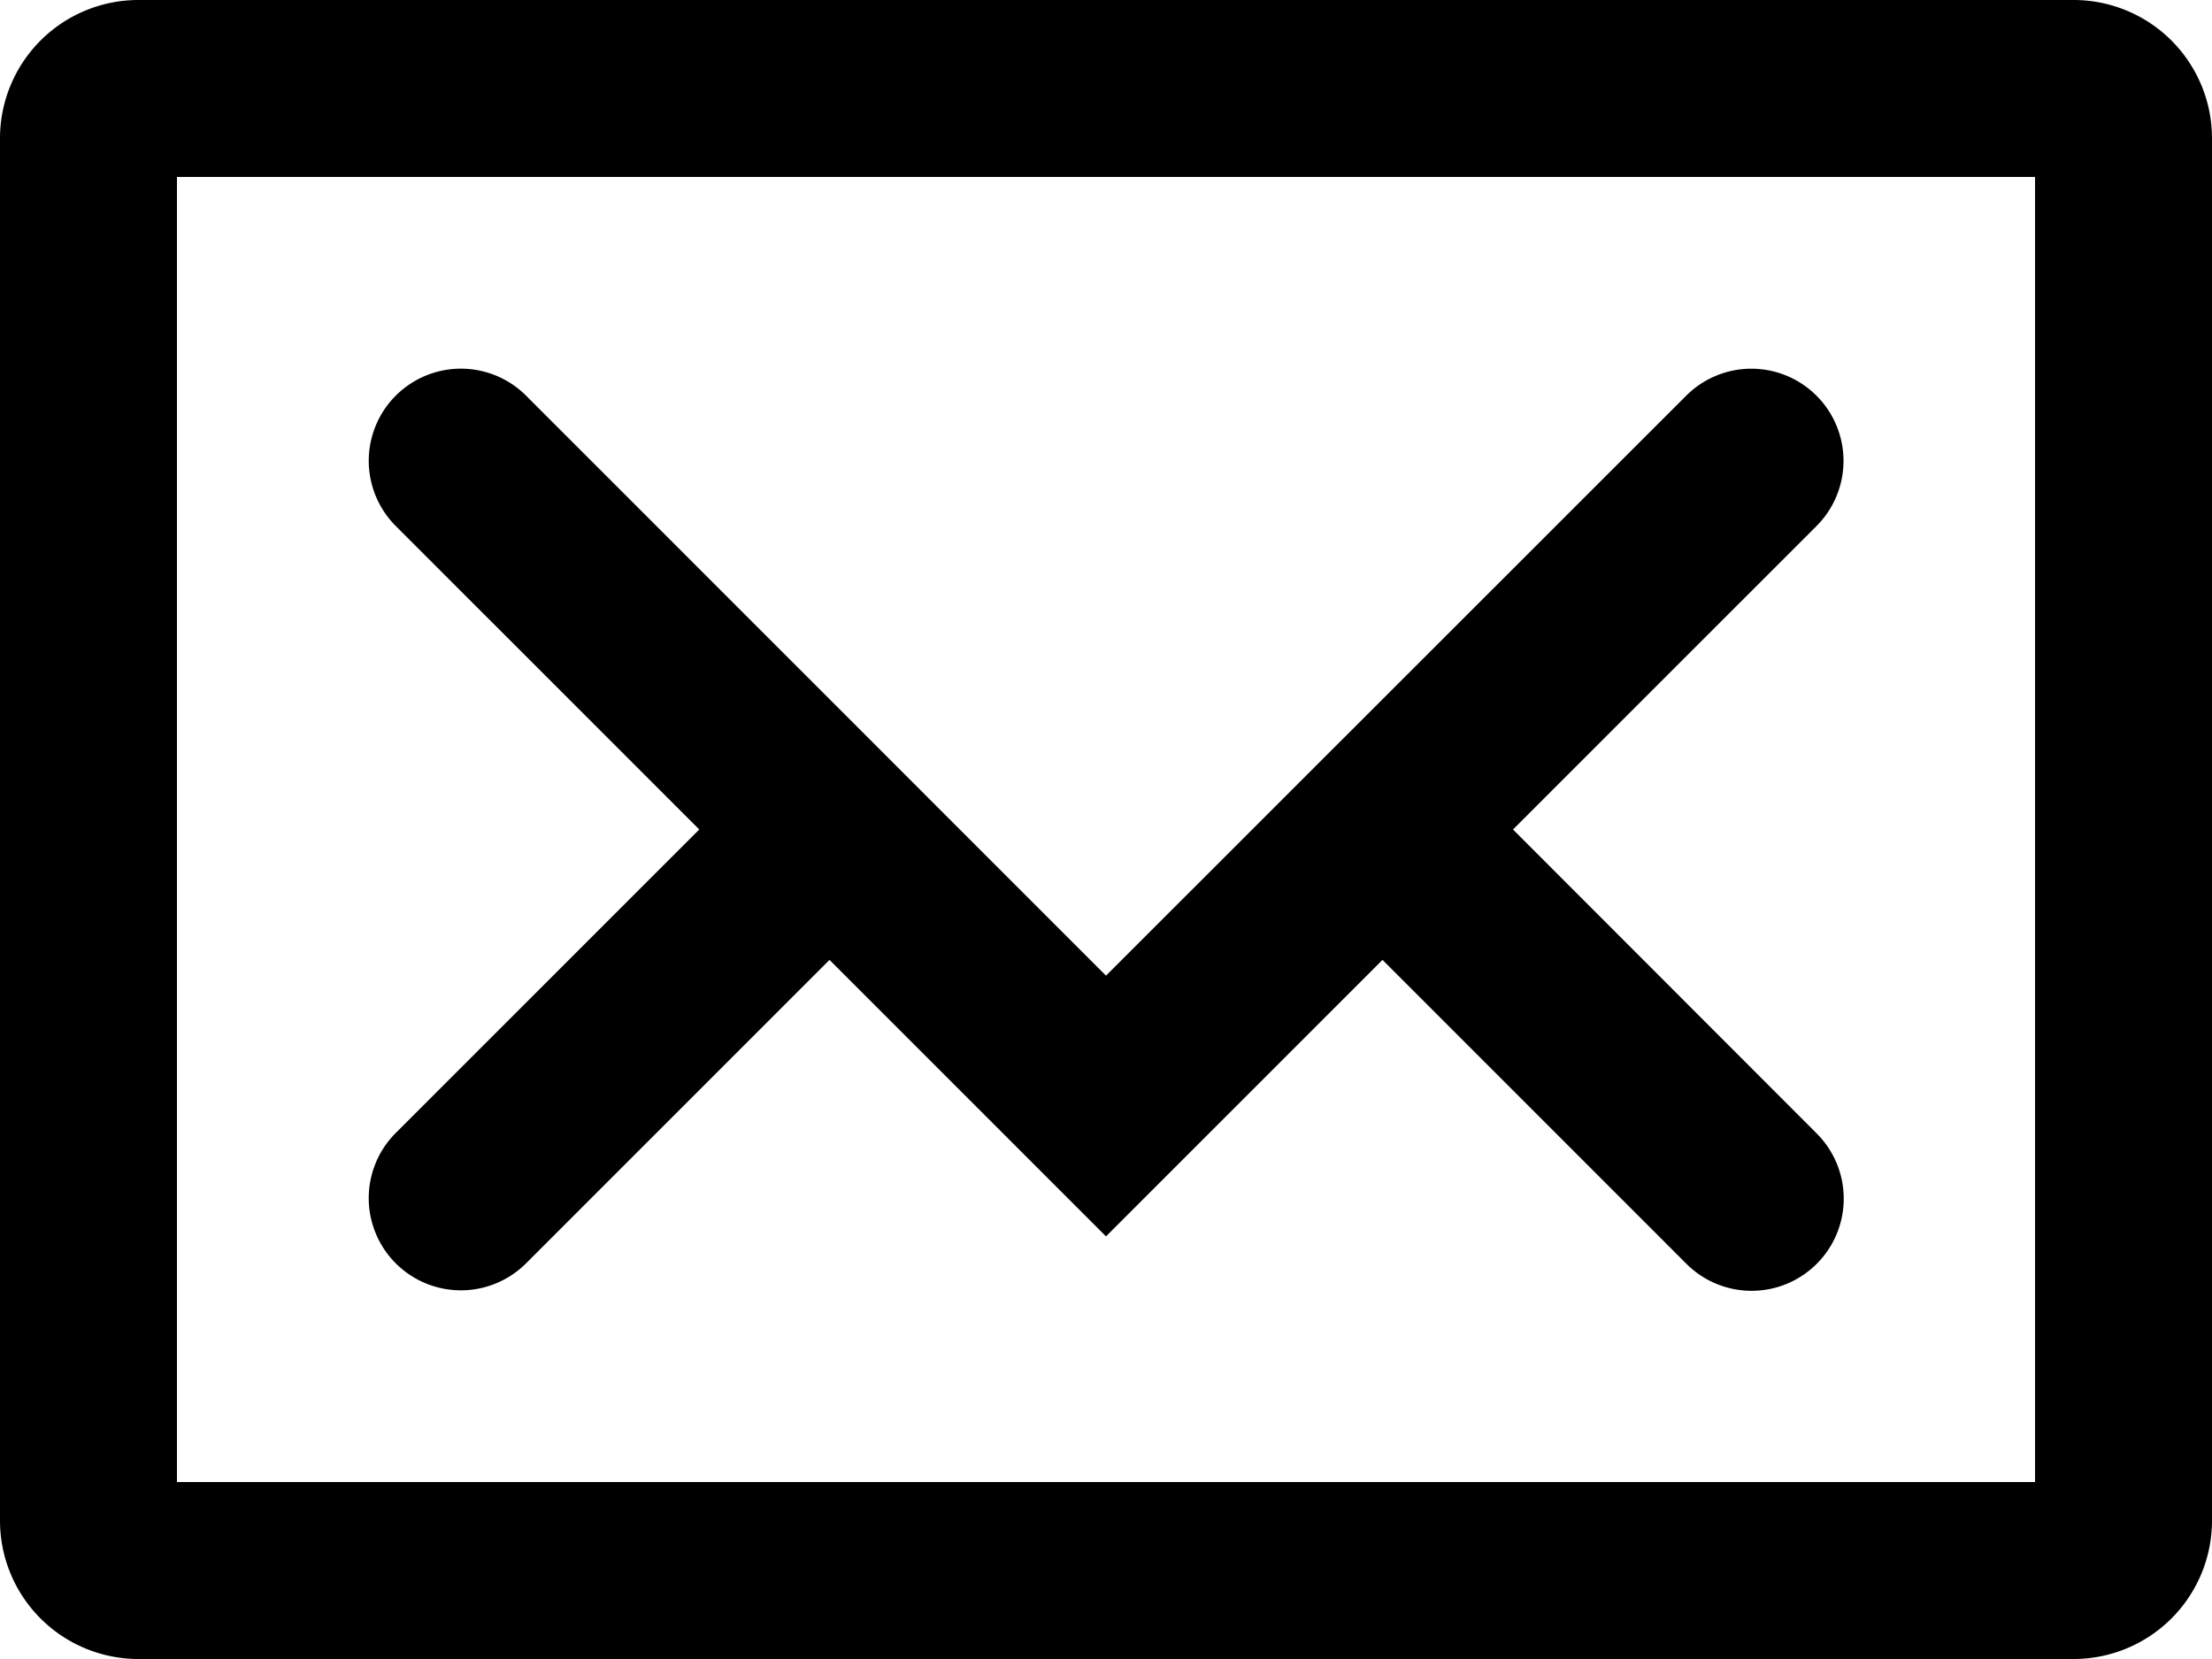
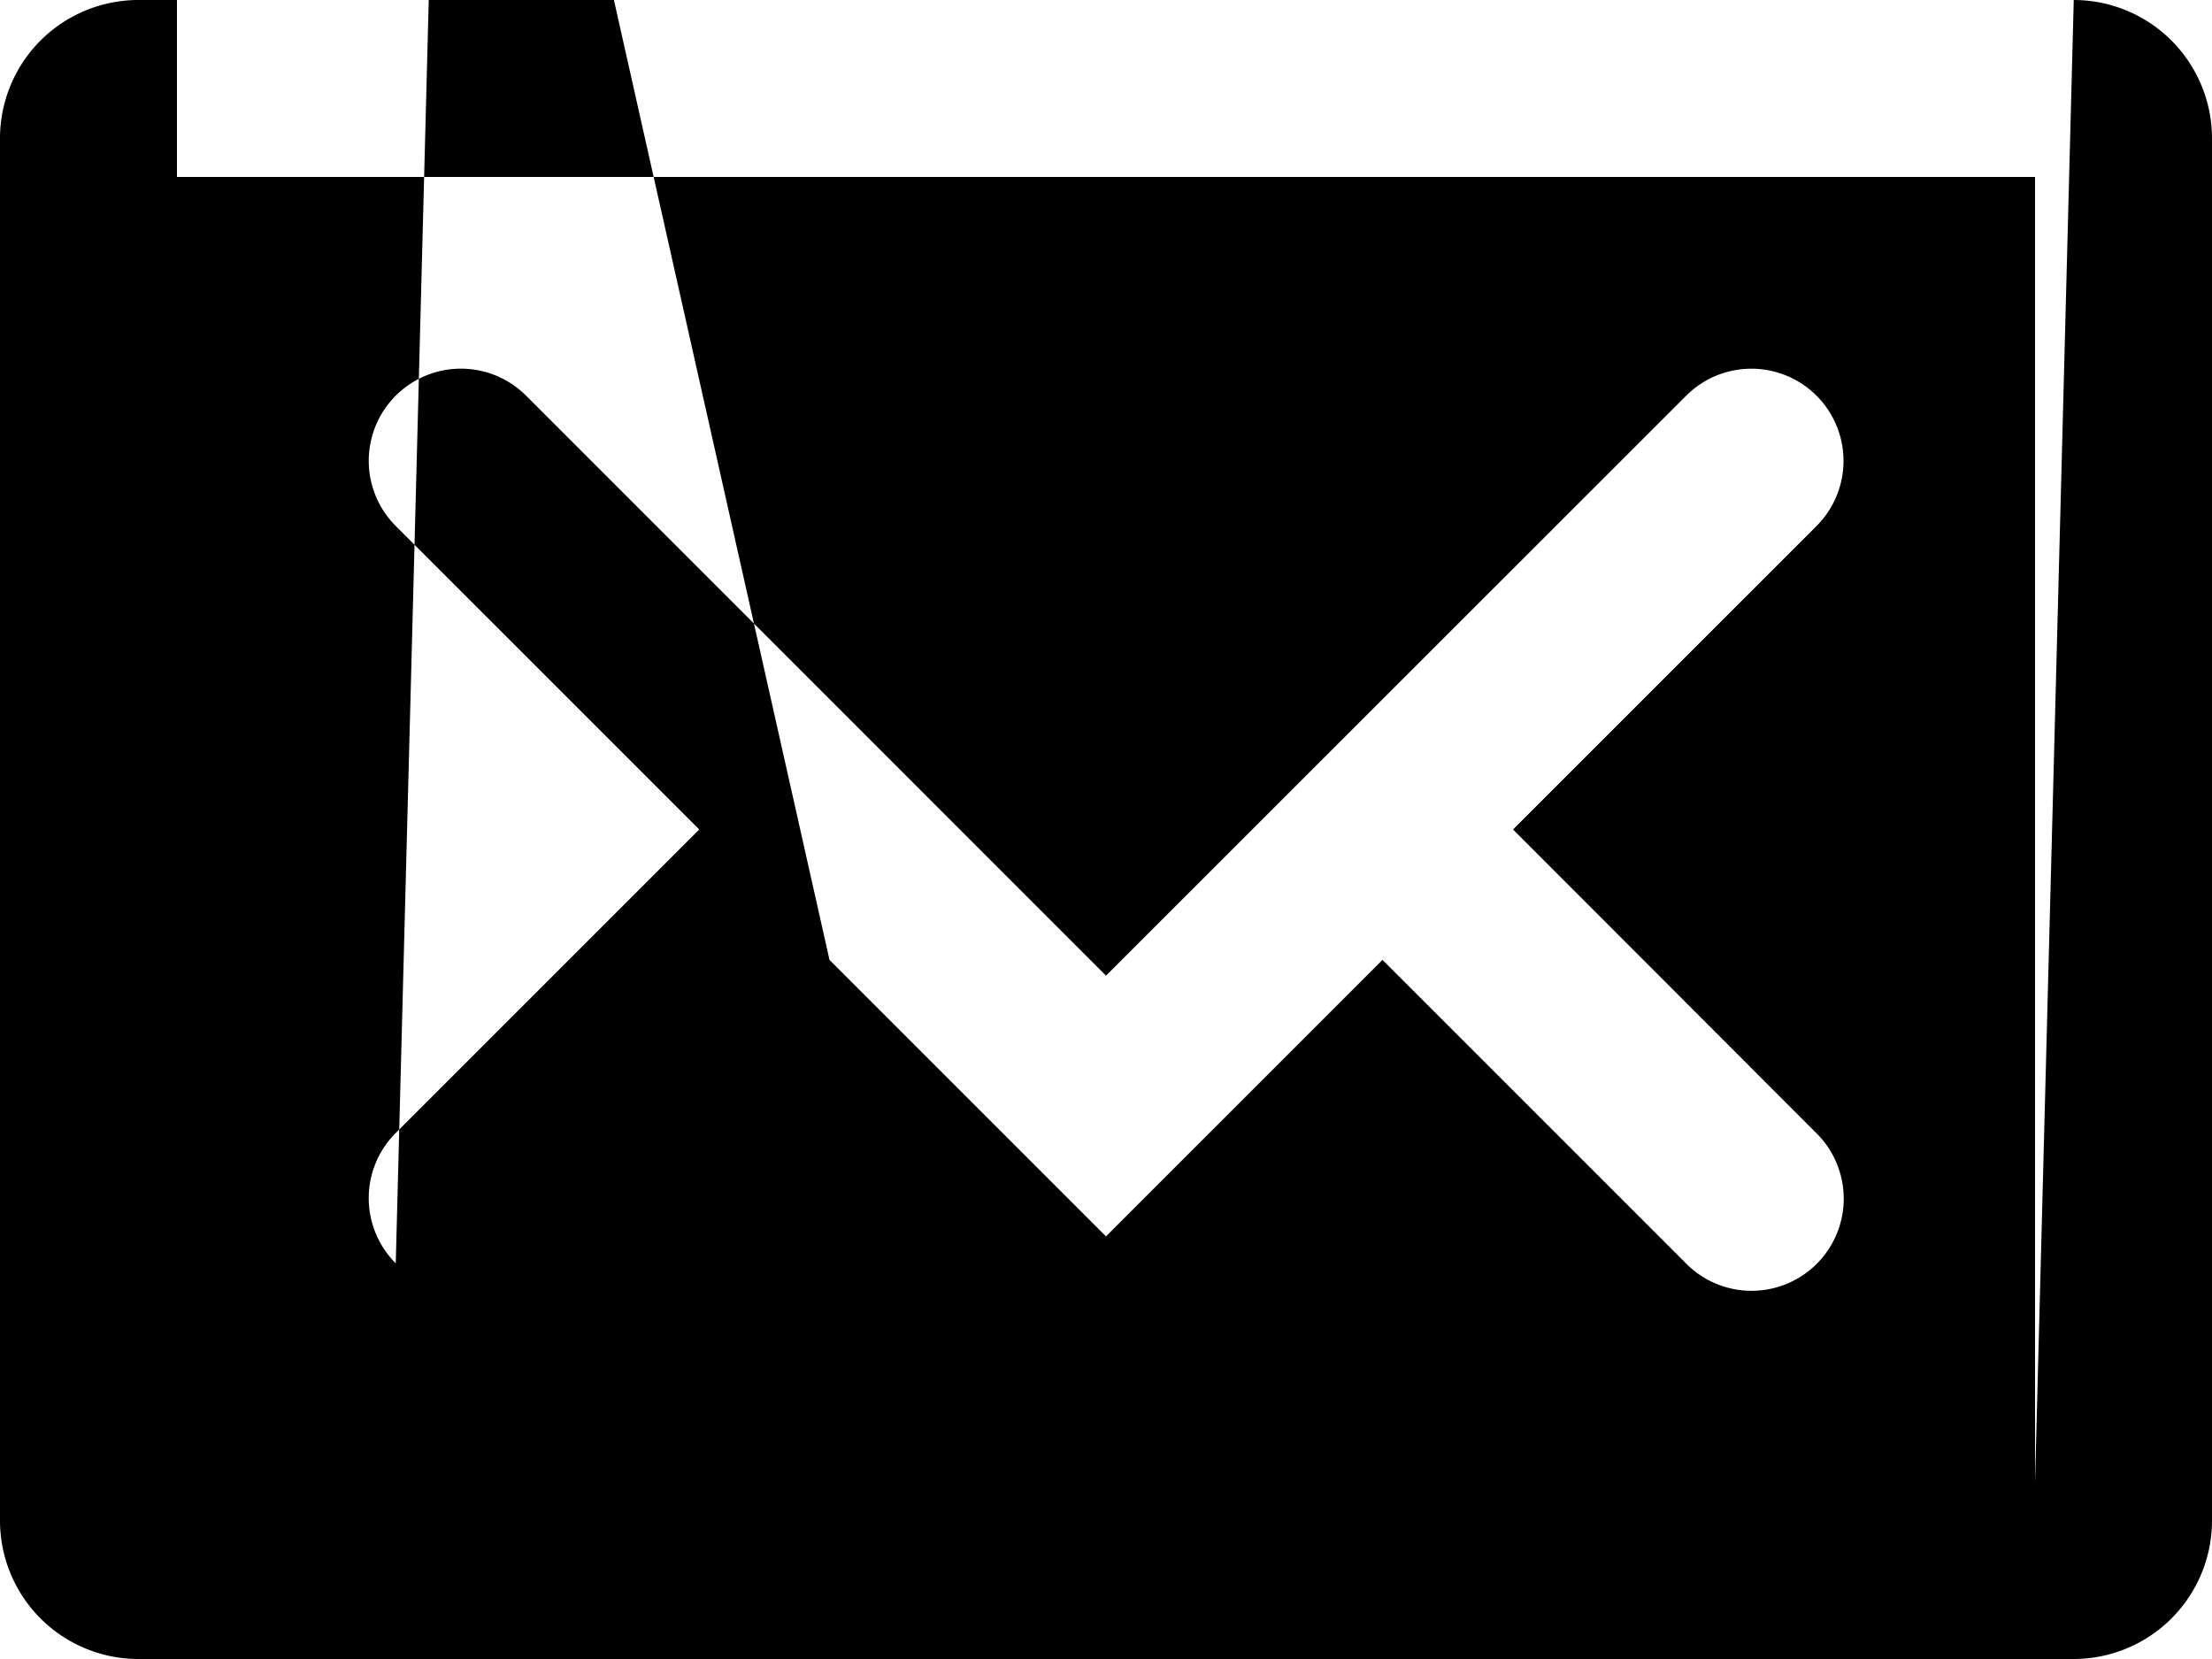
<svg xmlns="http://www.w3.org/2000/svg" id="letter-black.svg" width="100" height="75" viewBox="0 0 100 75">
  <defs>
    <style>
      .cls-1 {
        fill-rule: evenodd;
      }
    </style>
  </defs>
-   <path class="cls-1" d="M302.75,90h-87.5A6.257,6.257,0,0,0,209,96.25v62.5a6.257,6.257,0,0,0,6.25,6.25h87.5a6.257,6.257,0,0,0,6.25-6.25V96.25A6.257,6.257,0,0,0,302.75,90ZM301,157H217V98h84v59Zm-74.109-9.888a4.165,4.165,0,0,0,5.892,0L246.5,133.394l12.5,12.5,12.5-12.5,13.721,13.722a4.166,4.166,0,1,0,5.892-5.891L277.4,127.5l13.721-13.719a4.166,4.166,0,1,0-5.892-5.892L259,134.108l-26.217-26.221a4.166,4.166,0,0,0-5.892,5.892L240.612,127.5l-13.721,13.719A4.165,4.165,0,0,0,226.891,147.112Z" transform="translate(-209 -90)" />
+   <path class="cls-1" d="M302.75,90h-87.5A6.257,6.257,0,0,0,209,96.25v62.5a6.257,6.257,0,0,0,6.25,6.25h87.5a6.257,6.257,0,0,0,6.25-6.25V96.25A6.257,6.257,0,0,0,302.75,90ZH217V98h84v59Zm-74.109-9.888a4.165,4.165,0,0,0,5.892,0L246.5,133.394l12.5,12.5,12.5-12.5,13.721,13.722a4.166,4.166,0,1,0,5.892-5.891L277.4,127.5l13.721-13.719a4.166,4.166,0,1,0-5.892-5.892L259,134.108l-26.217-26.221a4.166,4.166,0,0,0-5.892,5.892L240.612,127.5l-13.721,13.719A4.165,4.165,0,0,0,226.891,147.112Z" transform="translate(-209 -90)" />
</svg>